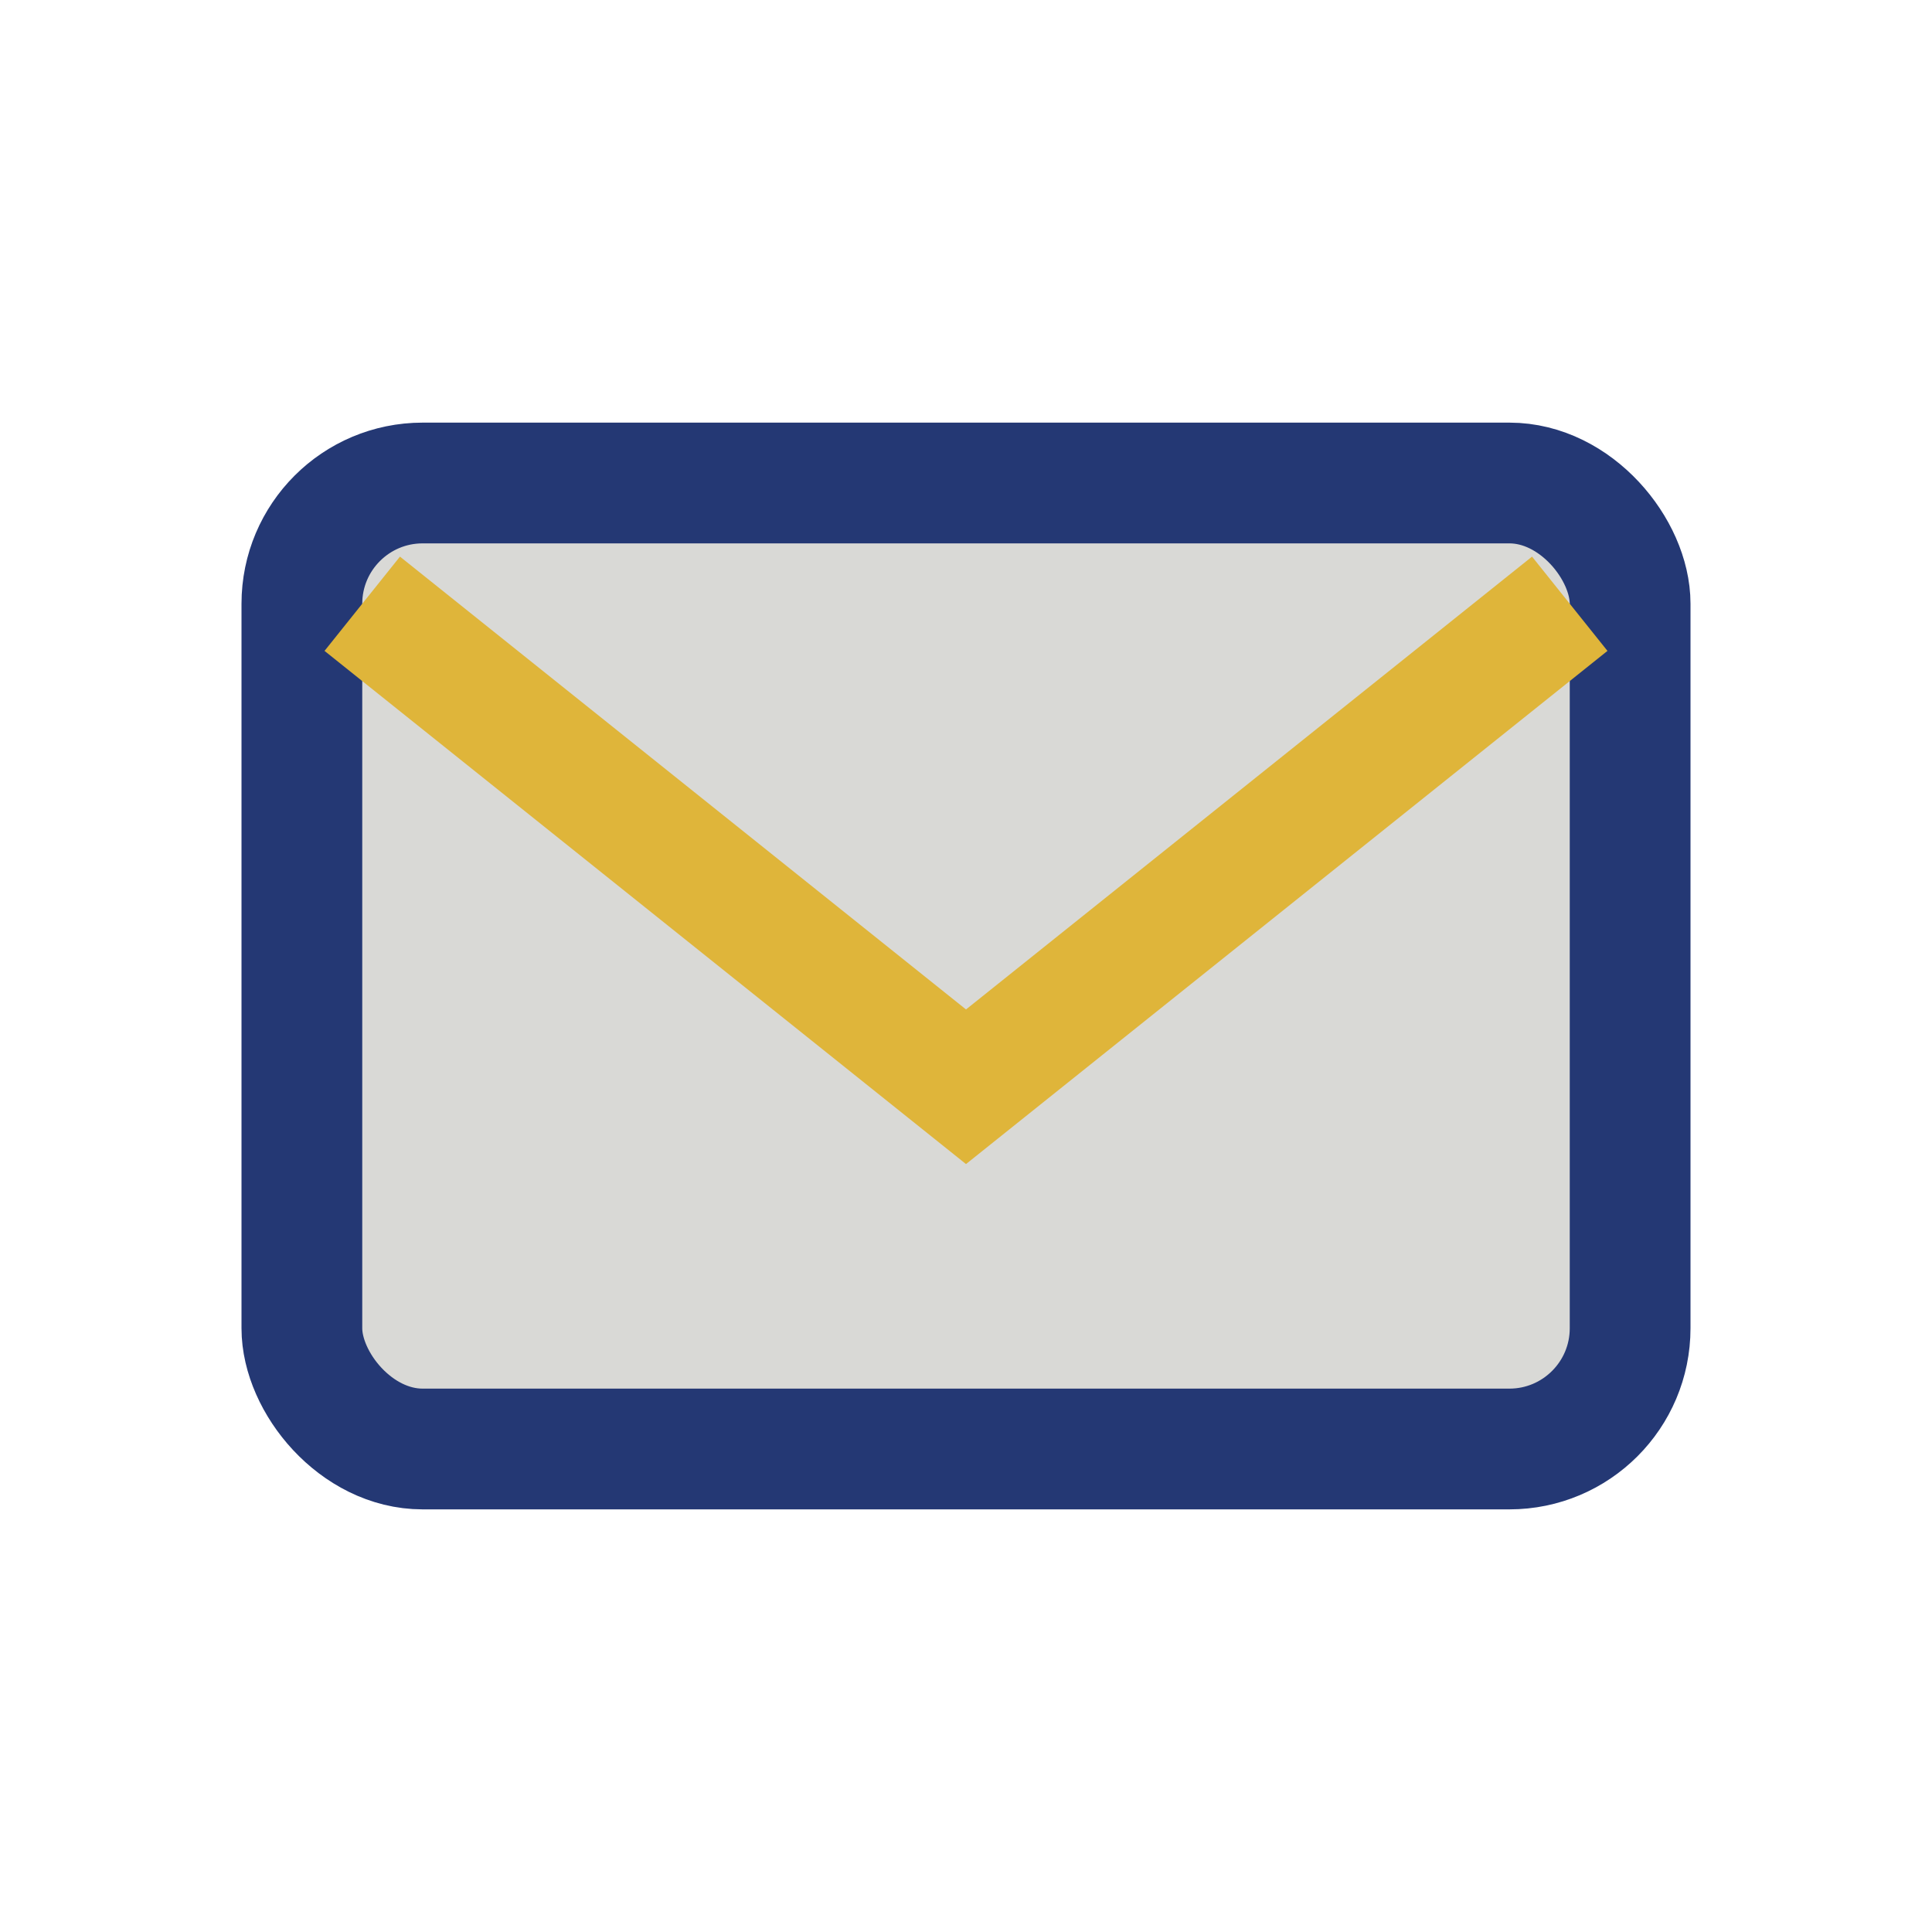
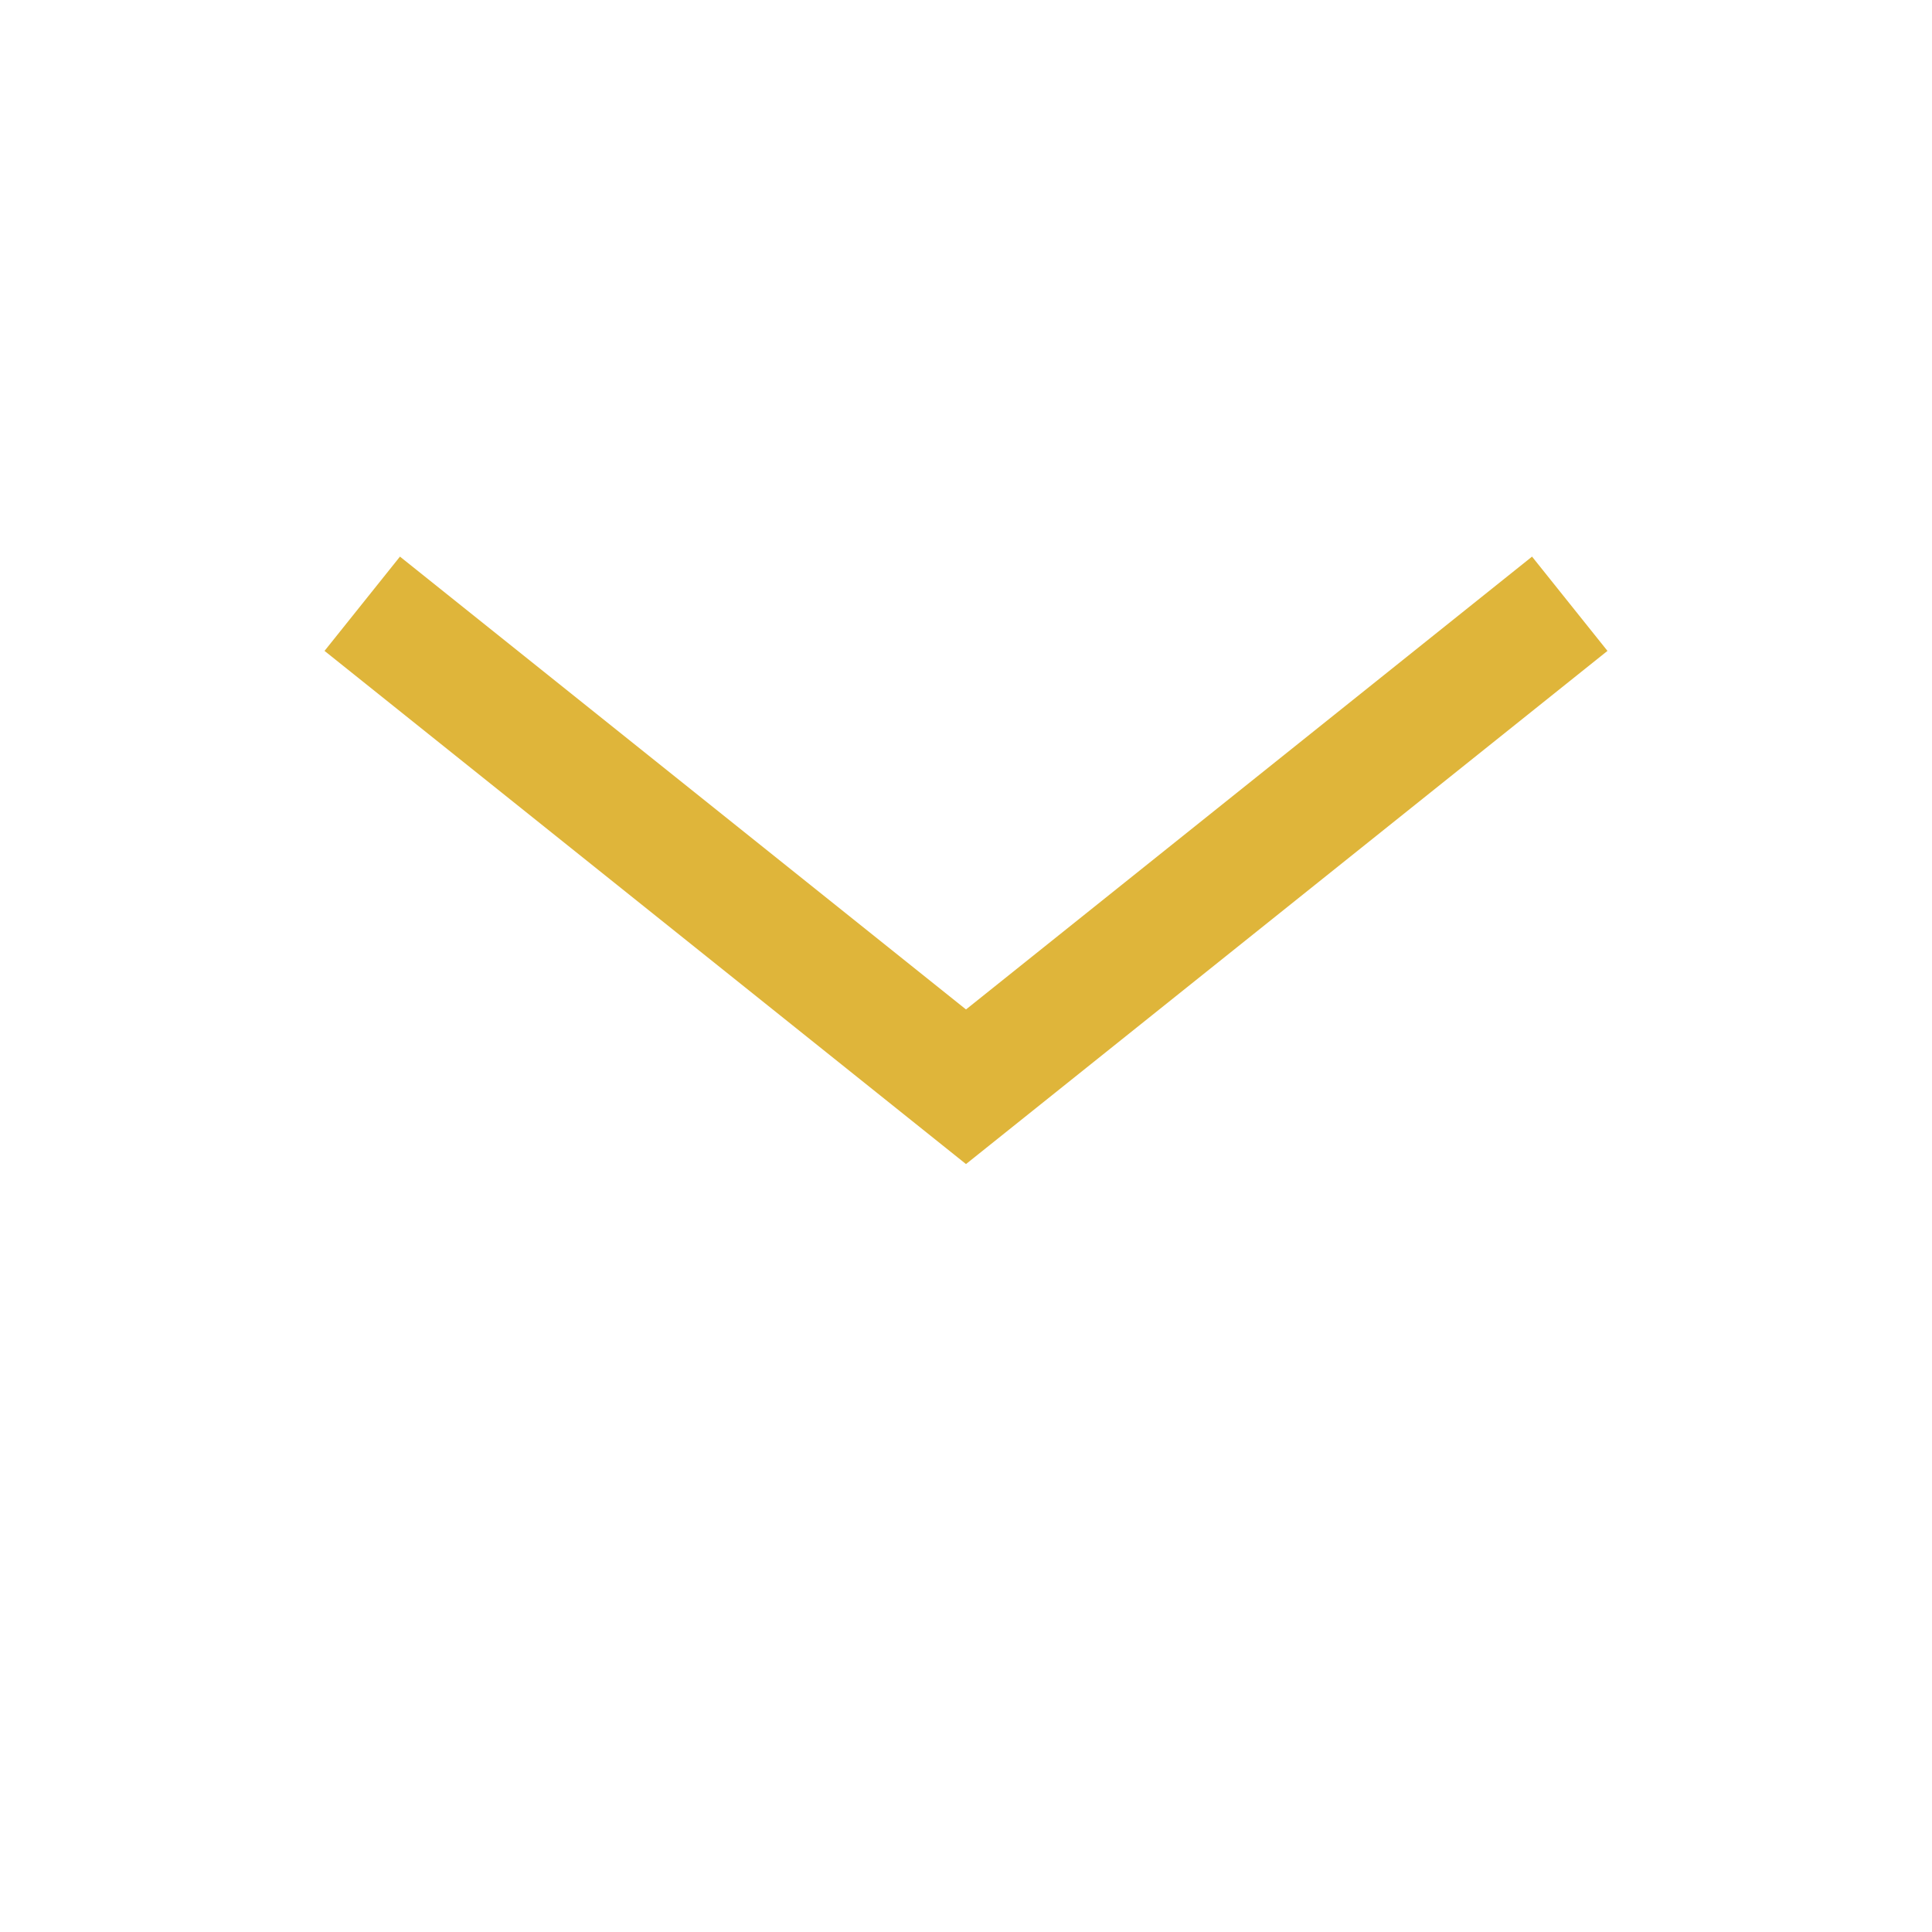
<svg xmlns="http://www.w3.org/2000/svg" width="32" height="32" viewBox="0 0 32 32">
-   <rect x="5" y="8" width="22" height="16" rx="2" fill="#D9D9D6" stroke="#243874" stroke-width="2" />
  <path d="M6 10l10 8 10-8" fill="none" stroke="#DFB53A" stroke-width="2" />
</svg>